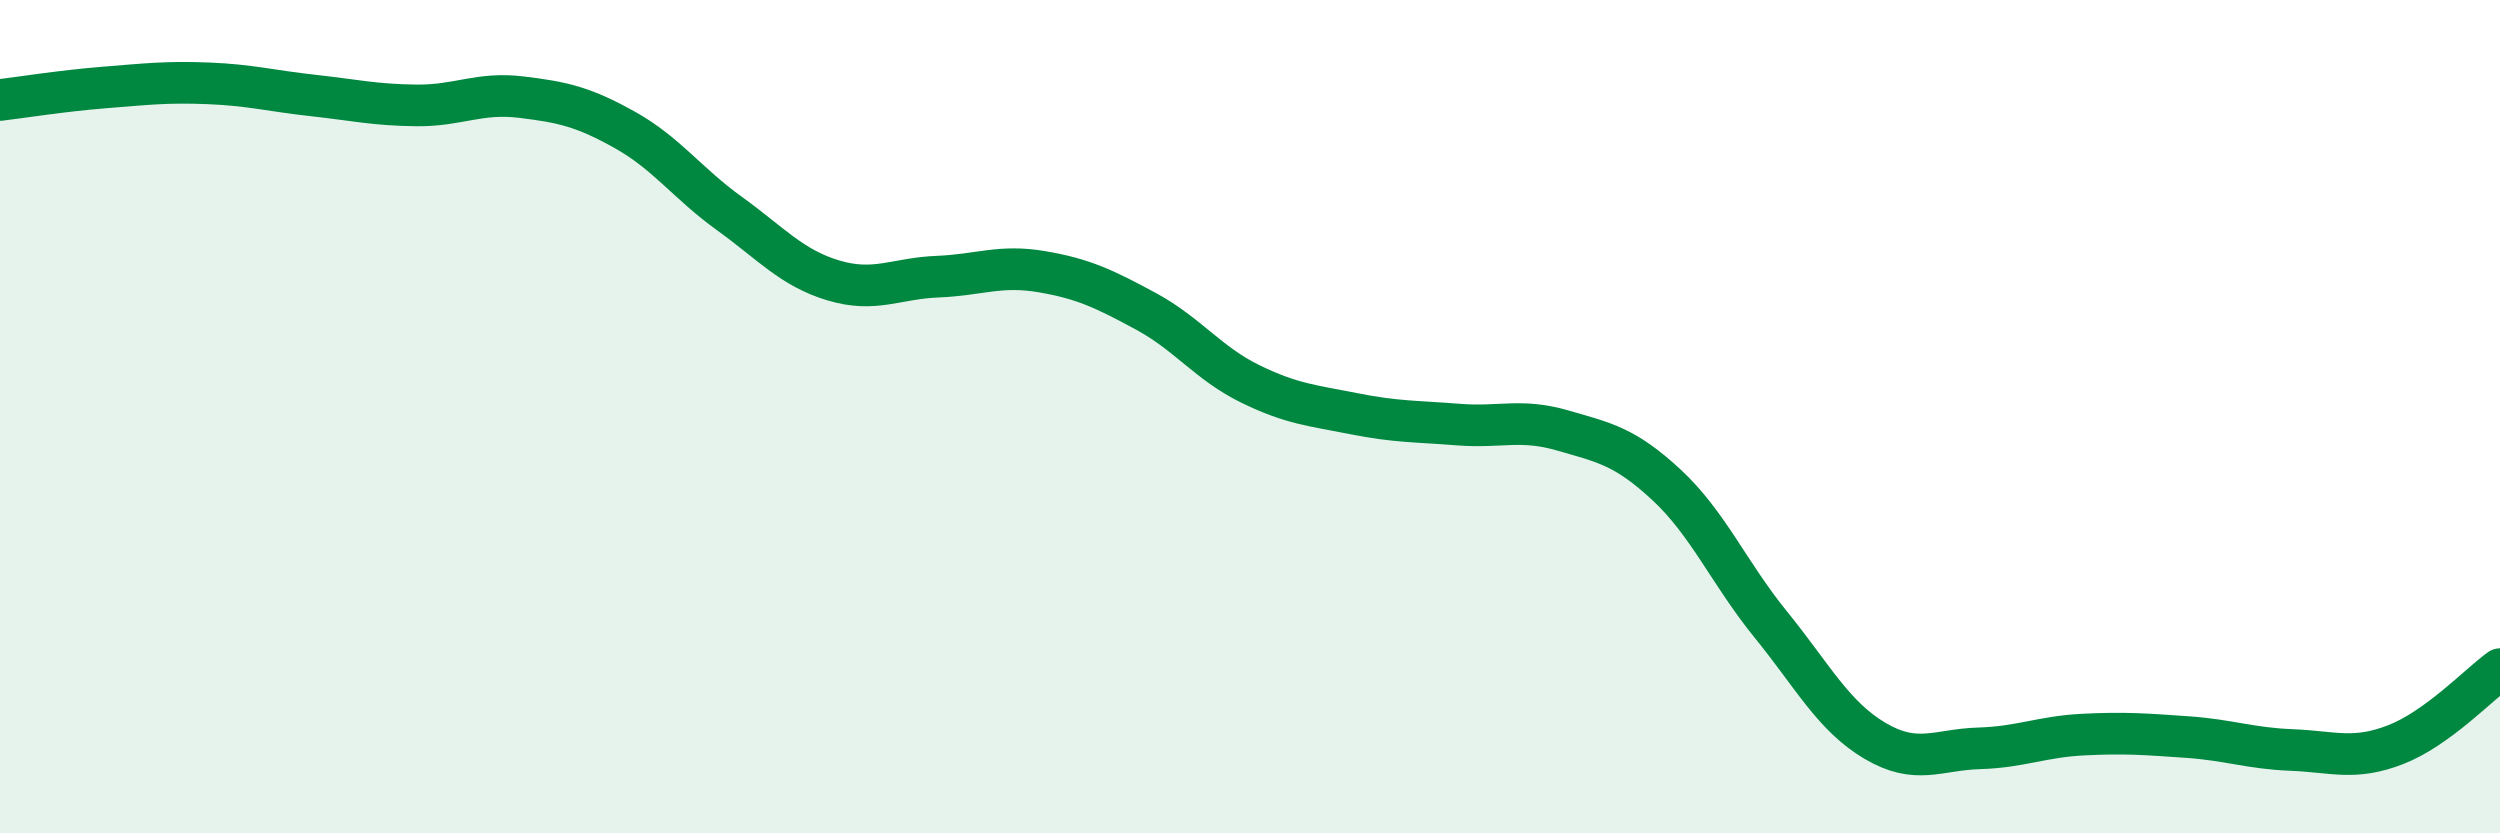
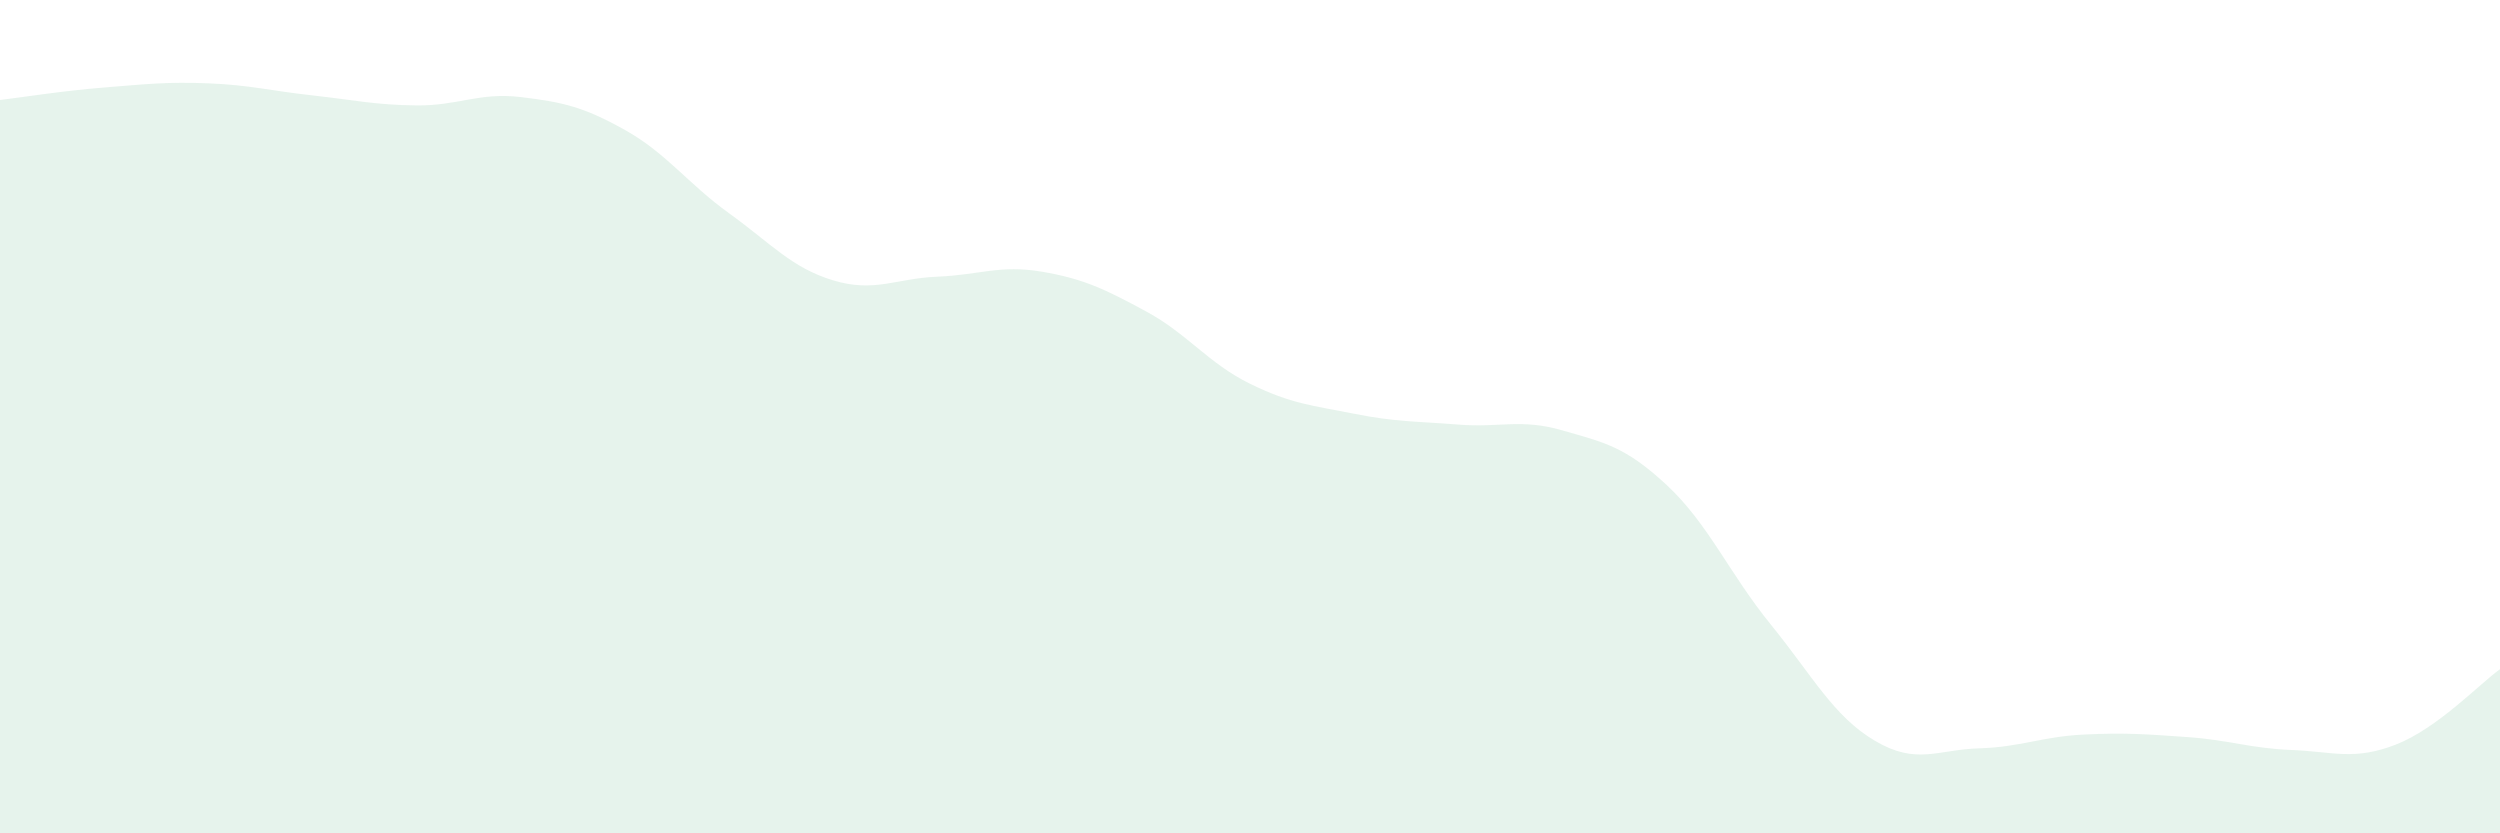
<svg xmlns="http://www.w3.org/2000/svg" width="60" height="20" viewBox="0 0 60 20">
  <path d="M 0,2.4 C 0.5,2.34 1.5,2.18 2.5,2.1 C 3.5,2.02 4,1.96 5,2 C 6,2.04 6.5,2.18 7.5,2.29 C 8.5,2.4 9,2.52 10,2.53 C 11,2.54 11.5,2.21 12.5,2.33 C 13.5,2.45 14,2.56 15,3.12 C 16,3.68 16.5,4.4 17.5,5.12 C 18.5,5.84 19,6.43 20,6.73 C 21,7.03 21.5,6.68 22.5,6.64 C 23.5,6.6 24,6.35 25,6.52 C 26,6.69 26.5,6.93 27.5,7.47 C 28.5,8.01 29,8.72 30,9.21 C 31,9.7 31.5,9.73 32.5,9.93 C 33.5,10.13 34,10.11 35,10.19 C 36,10.27 36.5,10.04 37.5,10.33 C 38.5,10.62 39,10.71 40,11.64 C 41,12.57 41.5,13.76 42.5,14.99 C 43.5,16.22 44,17.19 45,17.78 C 46,18.37 46.5,17.99 47.5,17.96 C 48.5,17.93 49,17.68 50,17.63 C 51,17.58 51.5,17.62 52.5,17.69 C 53.5,17.76 54,17.96 55,18 C 56,18.04 56.5,18.26 57.5,17.87 C 58.5,17.48 59.5,16.42 60,16.06L60 20L0 20Z" fill="#008740" opacity="0.1" stroke-linecap="round" stroke-linejoin="round" />
-   <path d="M 0,2.4 C 0.5,2.34 1.5,2.18 2.5,2.1 C 3.5,2.02 4,1.96 5,2 C 6,2.04 6.5,2.18 7.5,2.29 C 8.5,2.4 9,2.52 10,2.53 C 11,2.54 11.5,2.21 12.5,2.33 C 13.5,2.45 14,2.56 15,3.12 C 16,3.68 16.5,4.4 17.5,5.12 C 18.5,5.84 19,6.43 20,6.73 C 21,7.03 21.5,6.68 22.5,6.64 C 23.5,6.6 24,6.35 25,6.52 C 26,6.69 26.5,6.93 27.5,7.47 C 28.5,8.01 29,8.72 30,9.21 C 31,9.7 31.5,9.73 32.5,9.93 C 33.5,10.13 34,10.11 35,10.19 C 36,10.27 36.5,10.04 37.5,10.33 C 38.5,10.62 39,10.71 40,11.64 C 41,12.57 41.5,13.76 42.5,14.99 C 43.5,16.22 44,17.19 45,17.78 C 46,18.37 46.5,17.99 47.5,17.96 C 48.5,17.93 49,17.68 50,17.63 C 51,17.58 51.5,17.62 52.5,17.69 C 53.5,17.76 54,17.96 55,18 C 56,18.04 56.5,18.26 57.5,17.87 C 58.5,17.48 59.5,16.42 60,16.06" stroke="#008740" stroke-width="1" fill="none" stroke-linecap="round" stroke-linejoin="round" />
</svg>